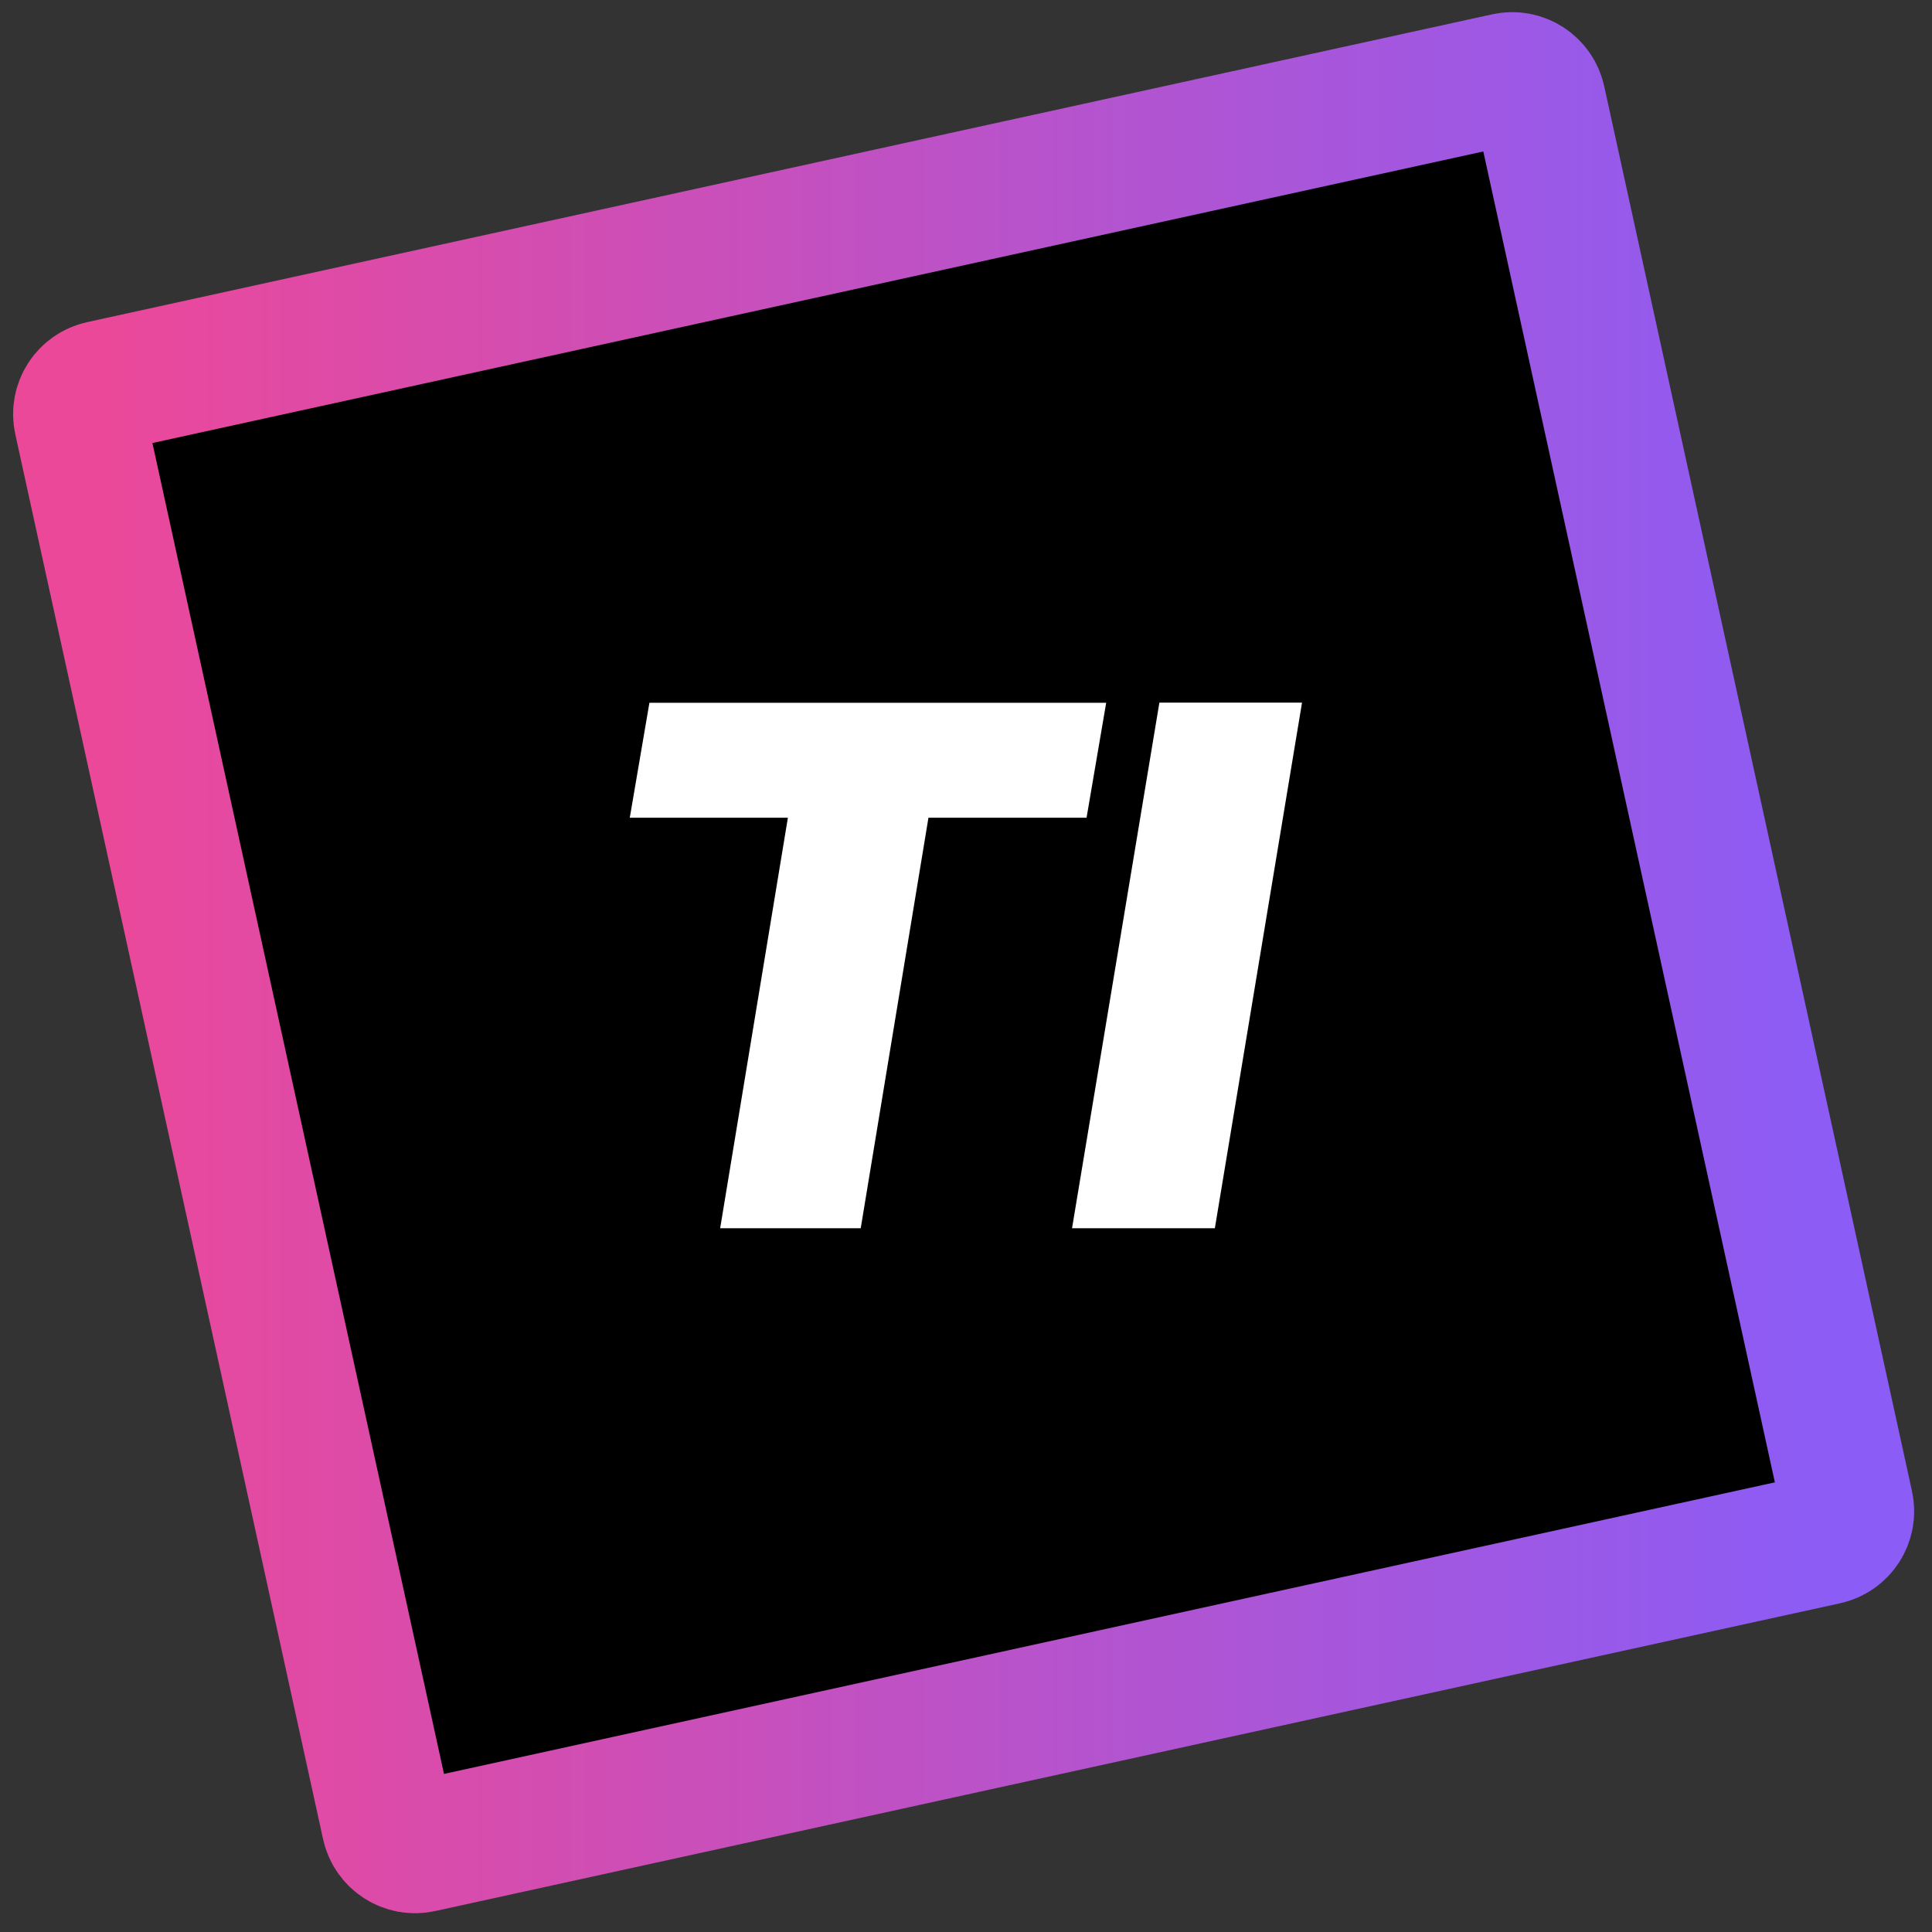
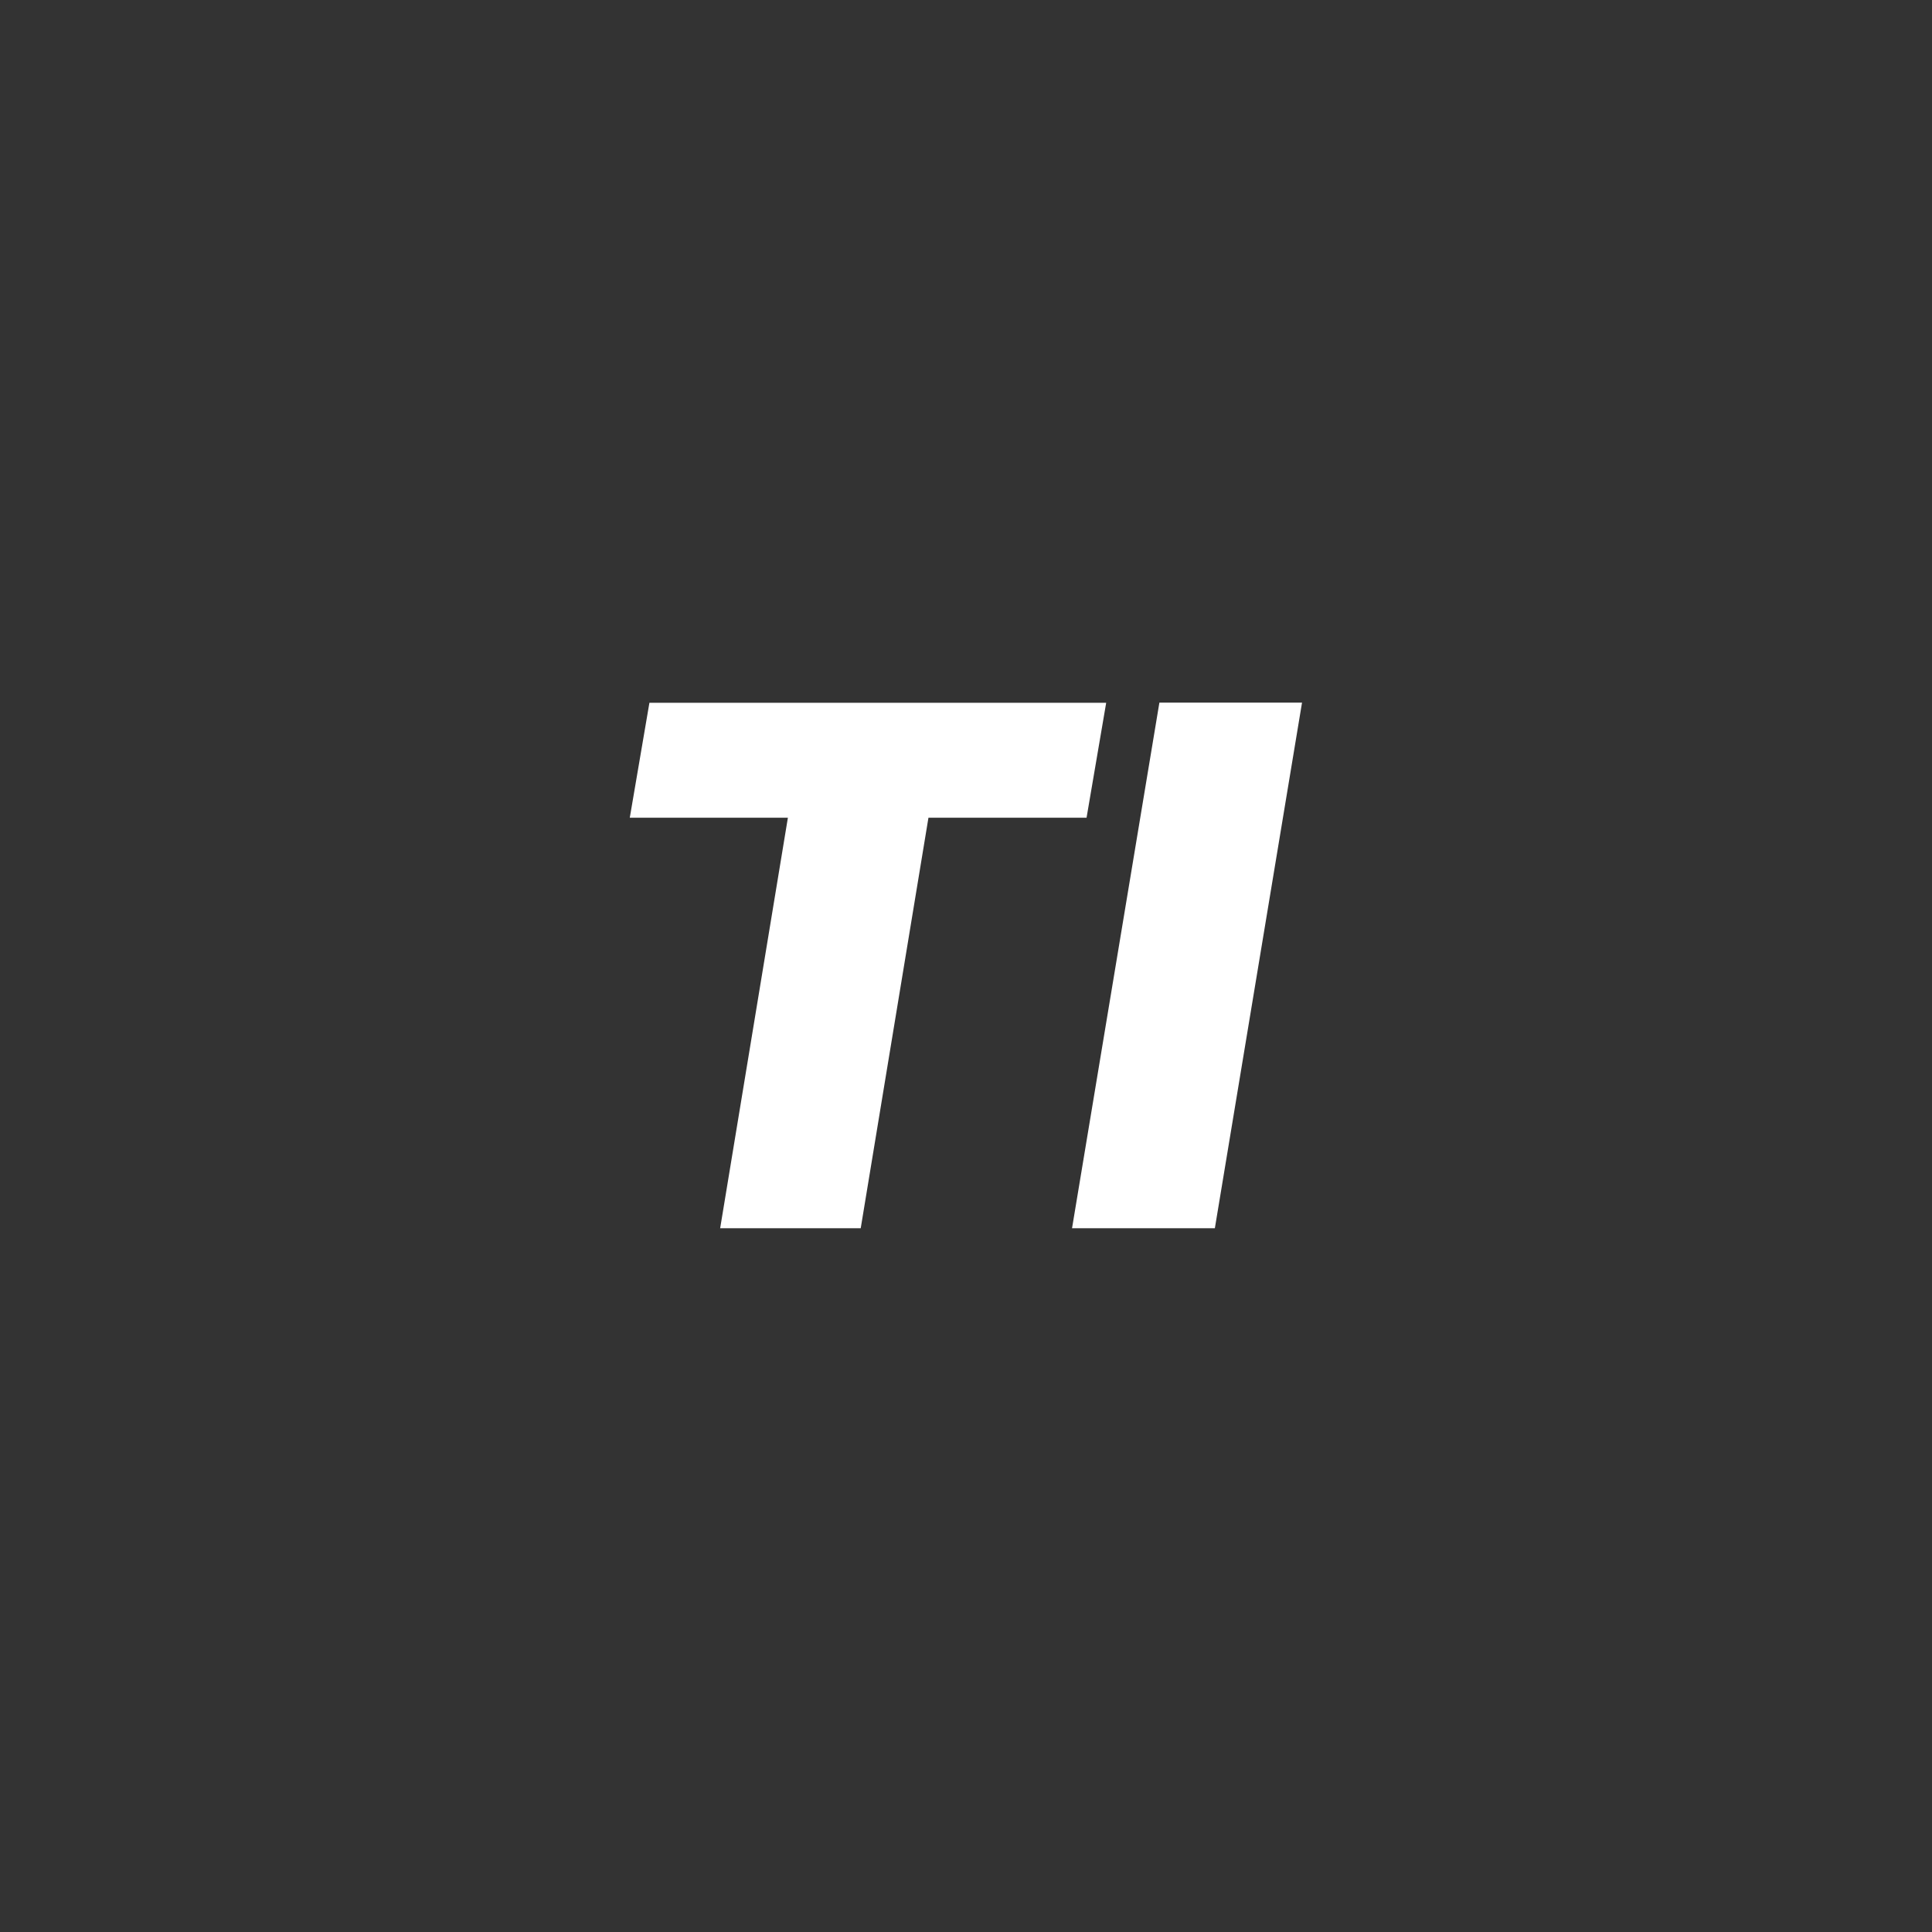
<svg xmlns="http://www.w3.org/2000/svg" version="1.2" viewBox="0 0 1024 1024" width="1024" height="1024">
  <rect x="0" y="0" width="1024" height="1024" fill="#333333" stroke="none" />
  <defs>
    <linearGradient id="P" gradientUnits="userSpaceOnUse" />
    <linearGradient id="g1" x2="1" href="#P" gradientTransform="matrix(937.568,0,0,937.568,41.964,510.252)">
      <stop stop-color="#ec4899" />
      <stop offset="1" stop-color="#8b5cf6" />
    </linearGradient>
  </defs>
  <style>.a{stroke:url(#g1);stroke-miterlimit:100;stroke-width:70}.b{fill:#fff}</style>
-   <path fill-rule="evenodd" class="a" d="m53.8 204.9l744.5-163.1c8.1-1.8 16.1 3.4 17.8 11.5l163.1 744.5c1.8 8.1-3.4 16.1-11.5 17.8l-744.5 163.1c-8.1 1.8-16.1-3.4-17.8-11.5l-163.1-744.5c-1.8-8.1 3.4-16.1 11.5-17.8z" />
  <path class="b" d="m333.8 433.4h83.8l-35.9 217.6h74.5l35.9-217.6h83.8l10.4-60.9h-242.1zm356.3-61h-75.6l-46.3 278.6h75.7z" />
</svg>